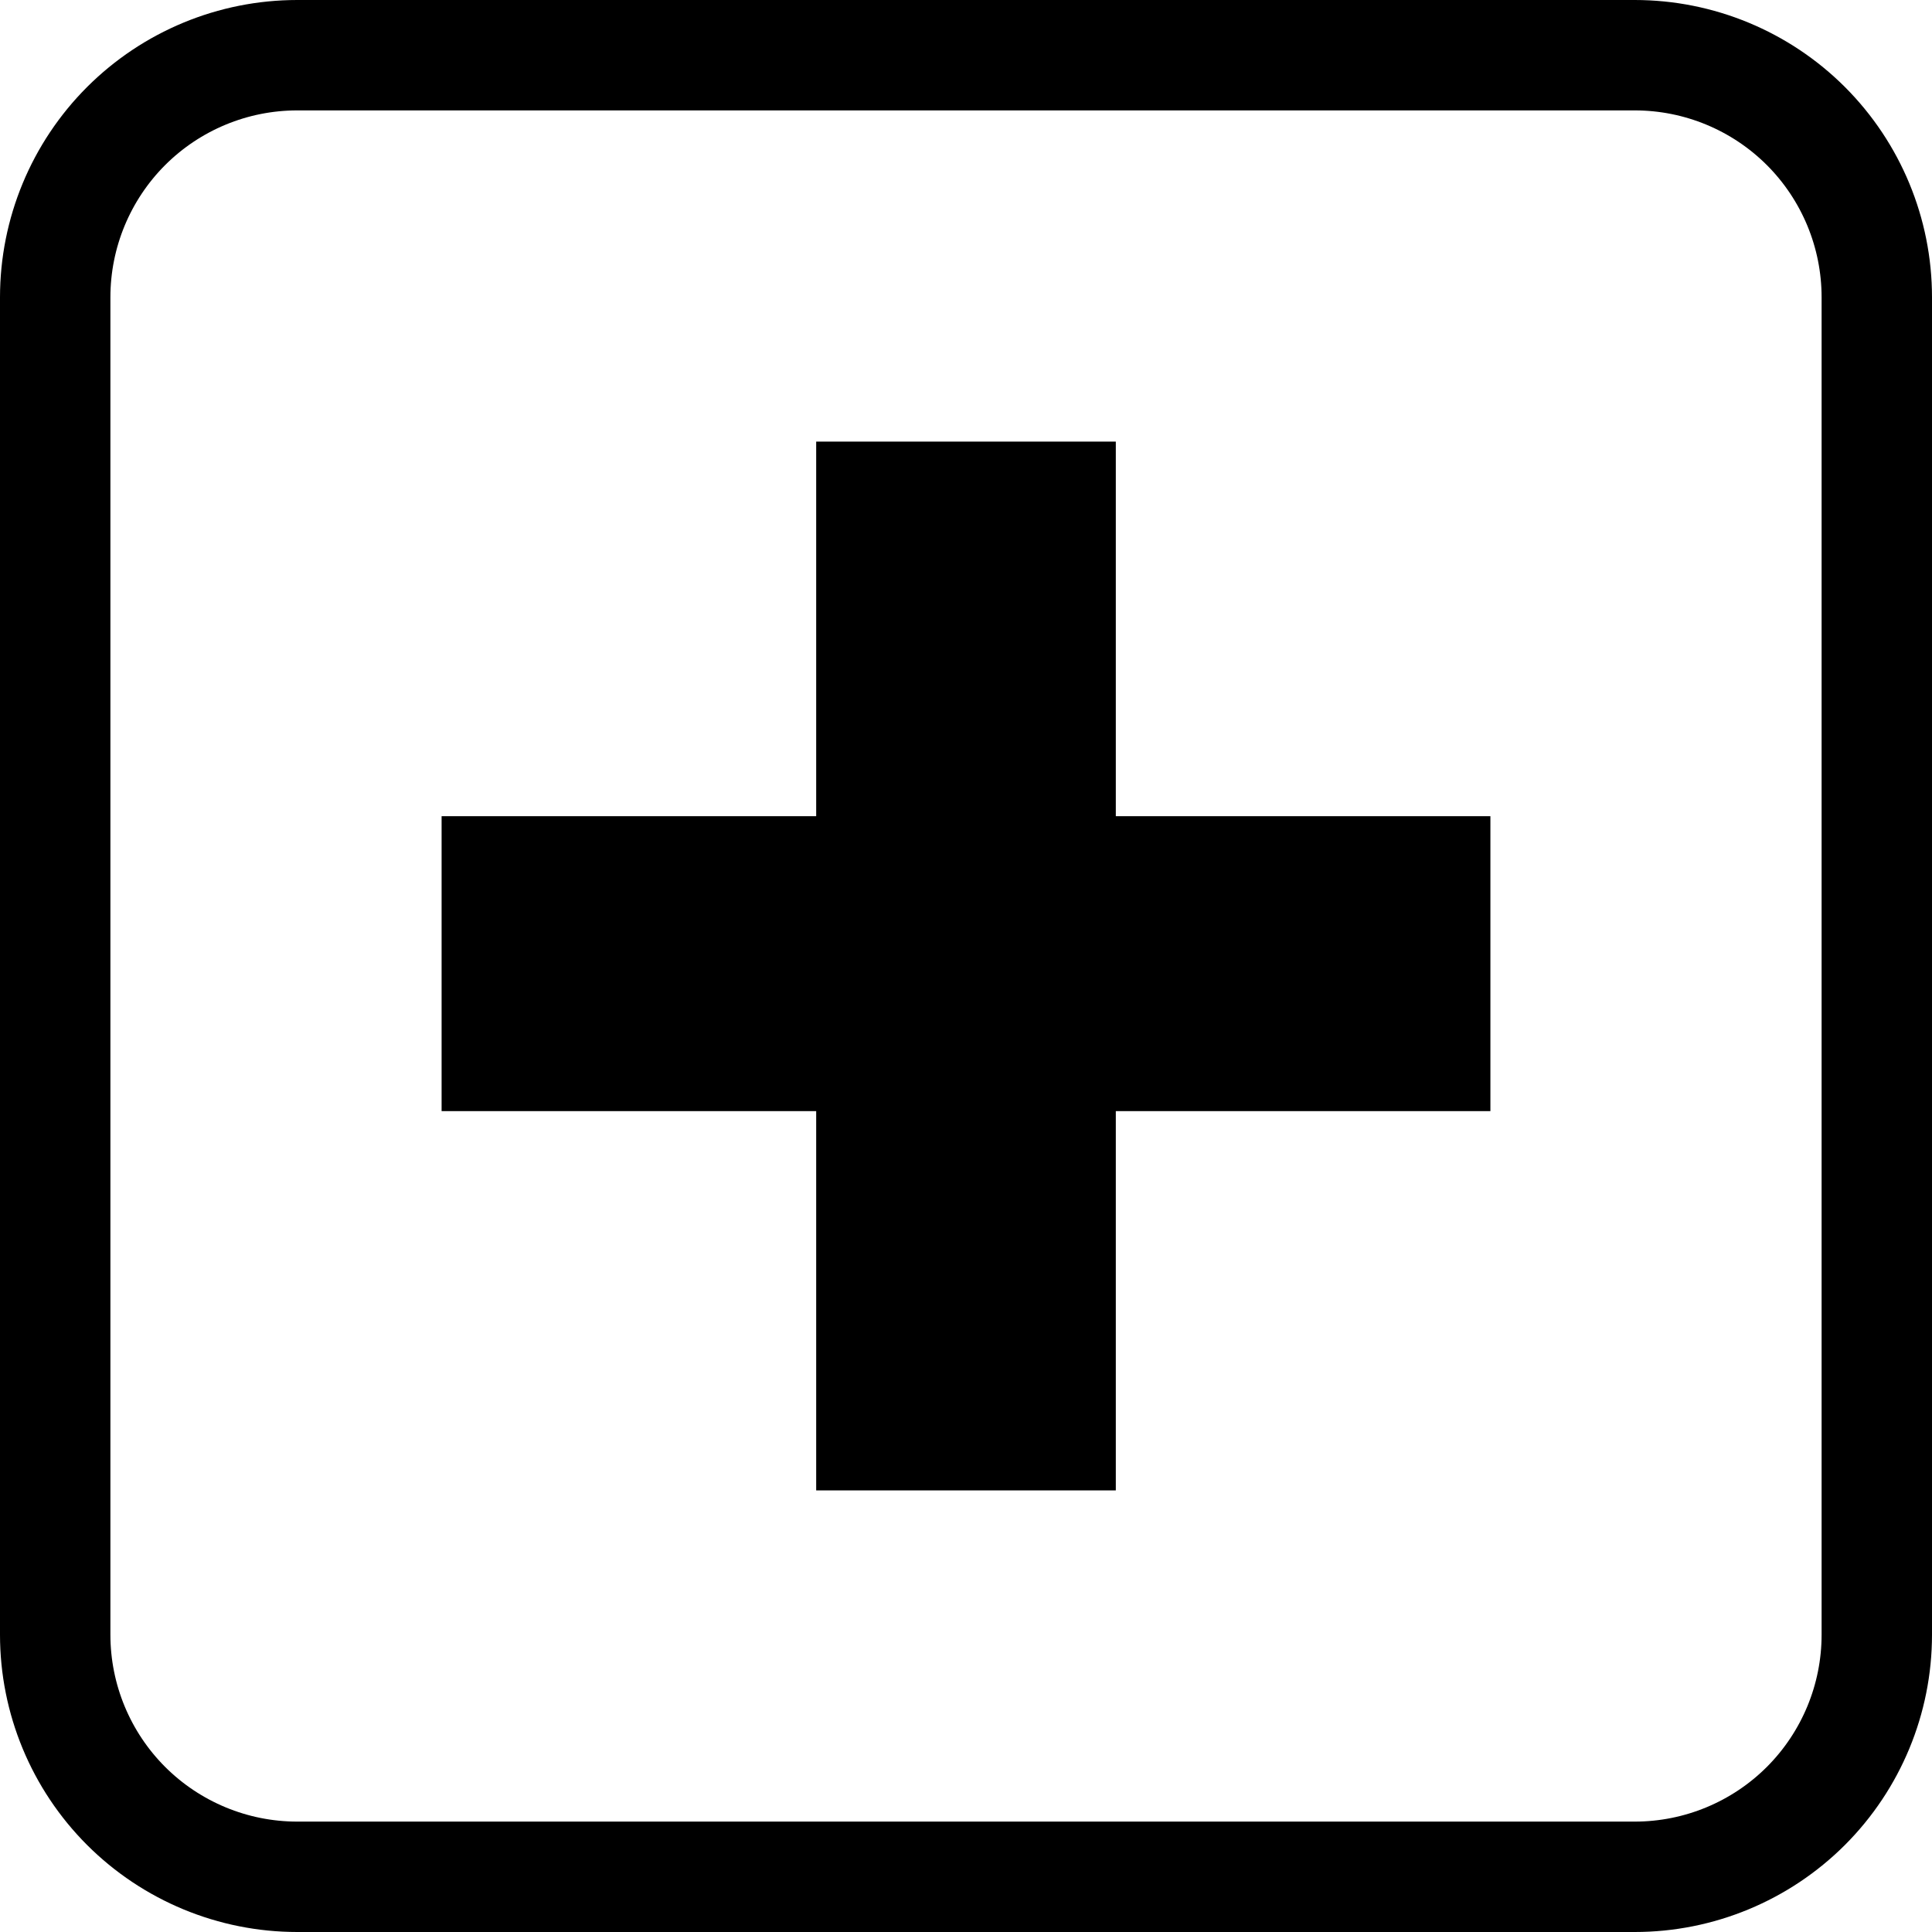
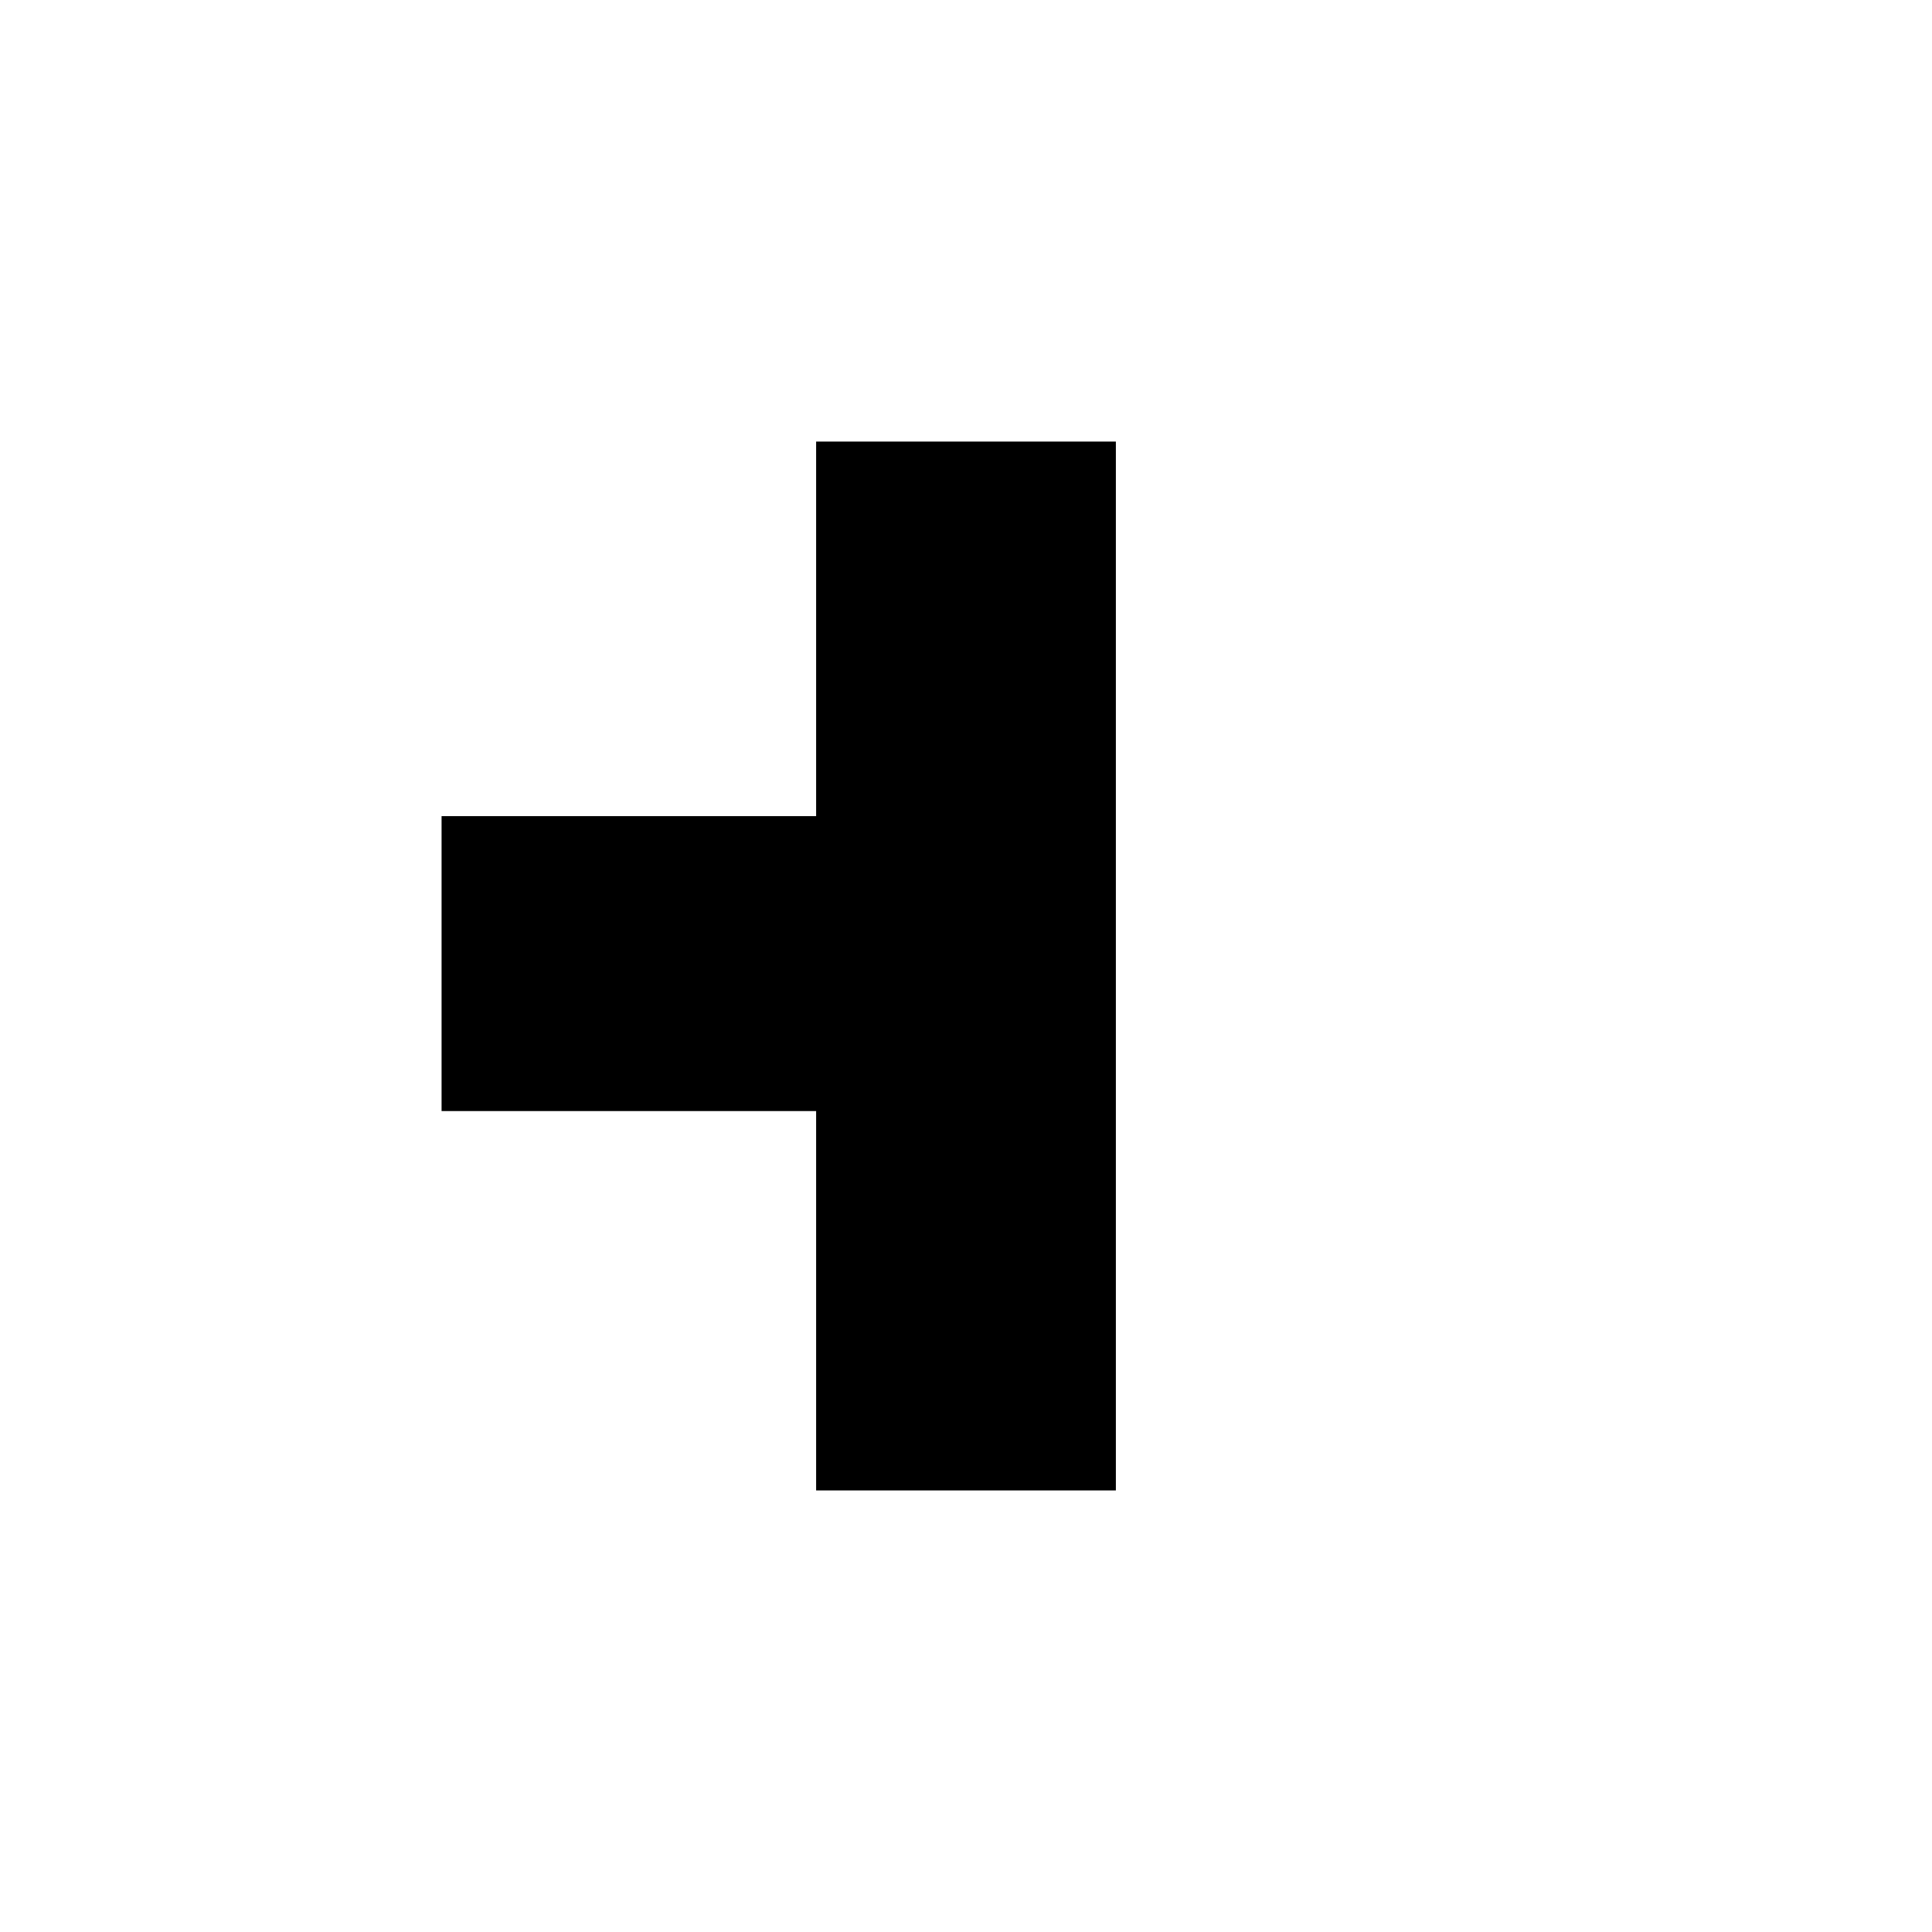
<svg xmlns="http://www.w3.org/2000/svg" width="35" height="35" viewBox="0 0 35 35" fill="none">
-   <path d="M34 29.615C34 30.778 33.538 31.893 32.716 32.716C31.893 33.538 30.778 34 29.615 34H5.385C4.222 34 3.107 33.538 2.284 32.716C1.462 31.893 1 30.778 1 29.615V5.385C1 4.222 1.462 3.107 2.284 2.284C3.107 1.462 4.222 1 5.385 1H29.615C30.778 1 31.893 1.462 32.716 2.284C33.538 3.107 34 4.222 34 5.385V29.615Z" stroke="black" stroke-width="2" />
-   <path d="M27 14.786H20.214V8H14.786V14.786H8V20.129H14.786V27H20.214V20.129H27V14.786Z" fill="black" />
+   <path d="M27 14.786H20.214V8H14.786V14.786H8V20.129H14.786V27H20.214V20.129V14.786Z" fill="black" />
</svg>